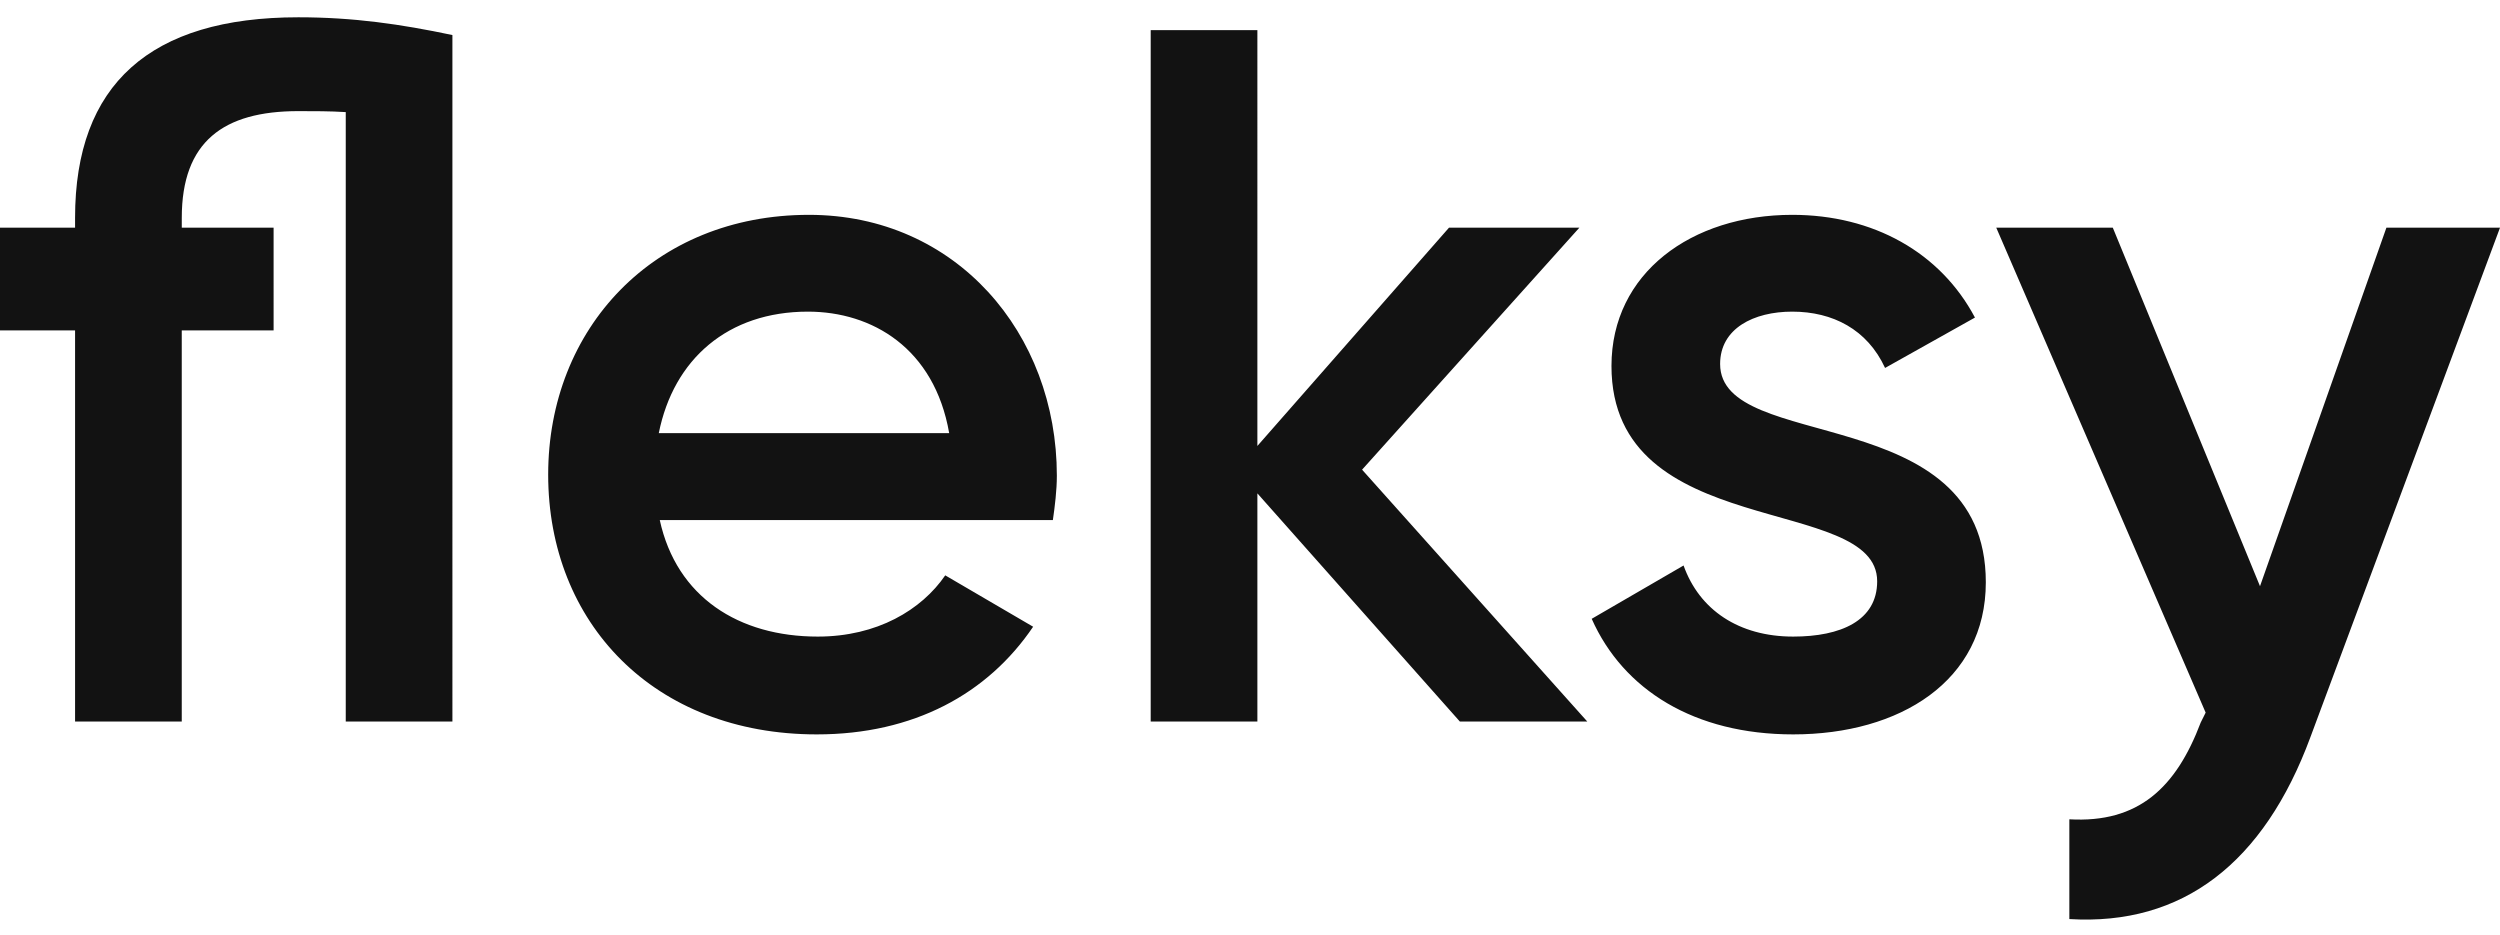
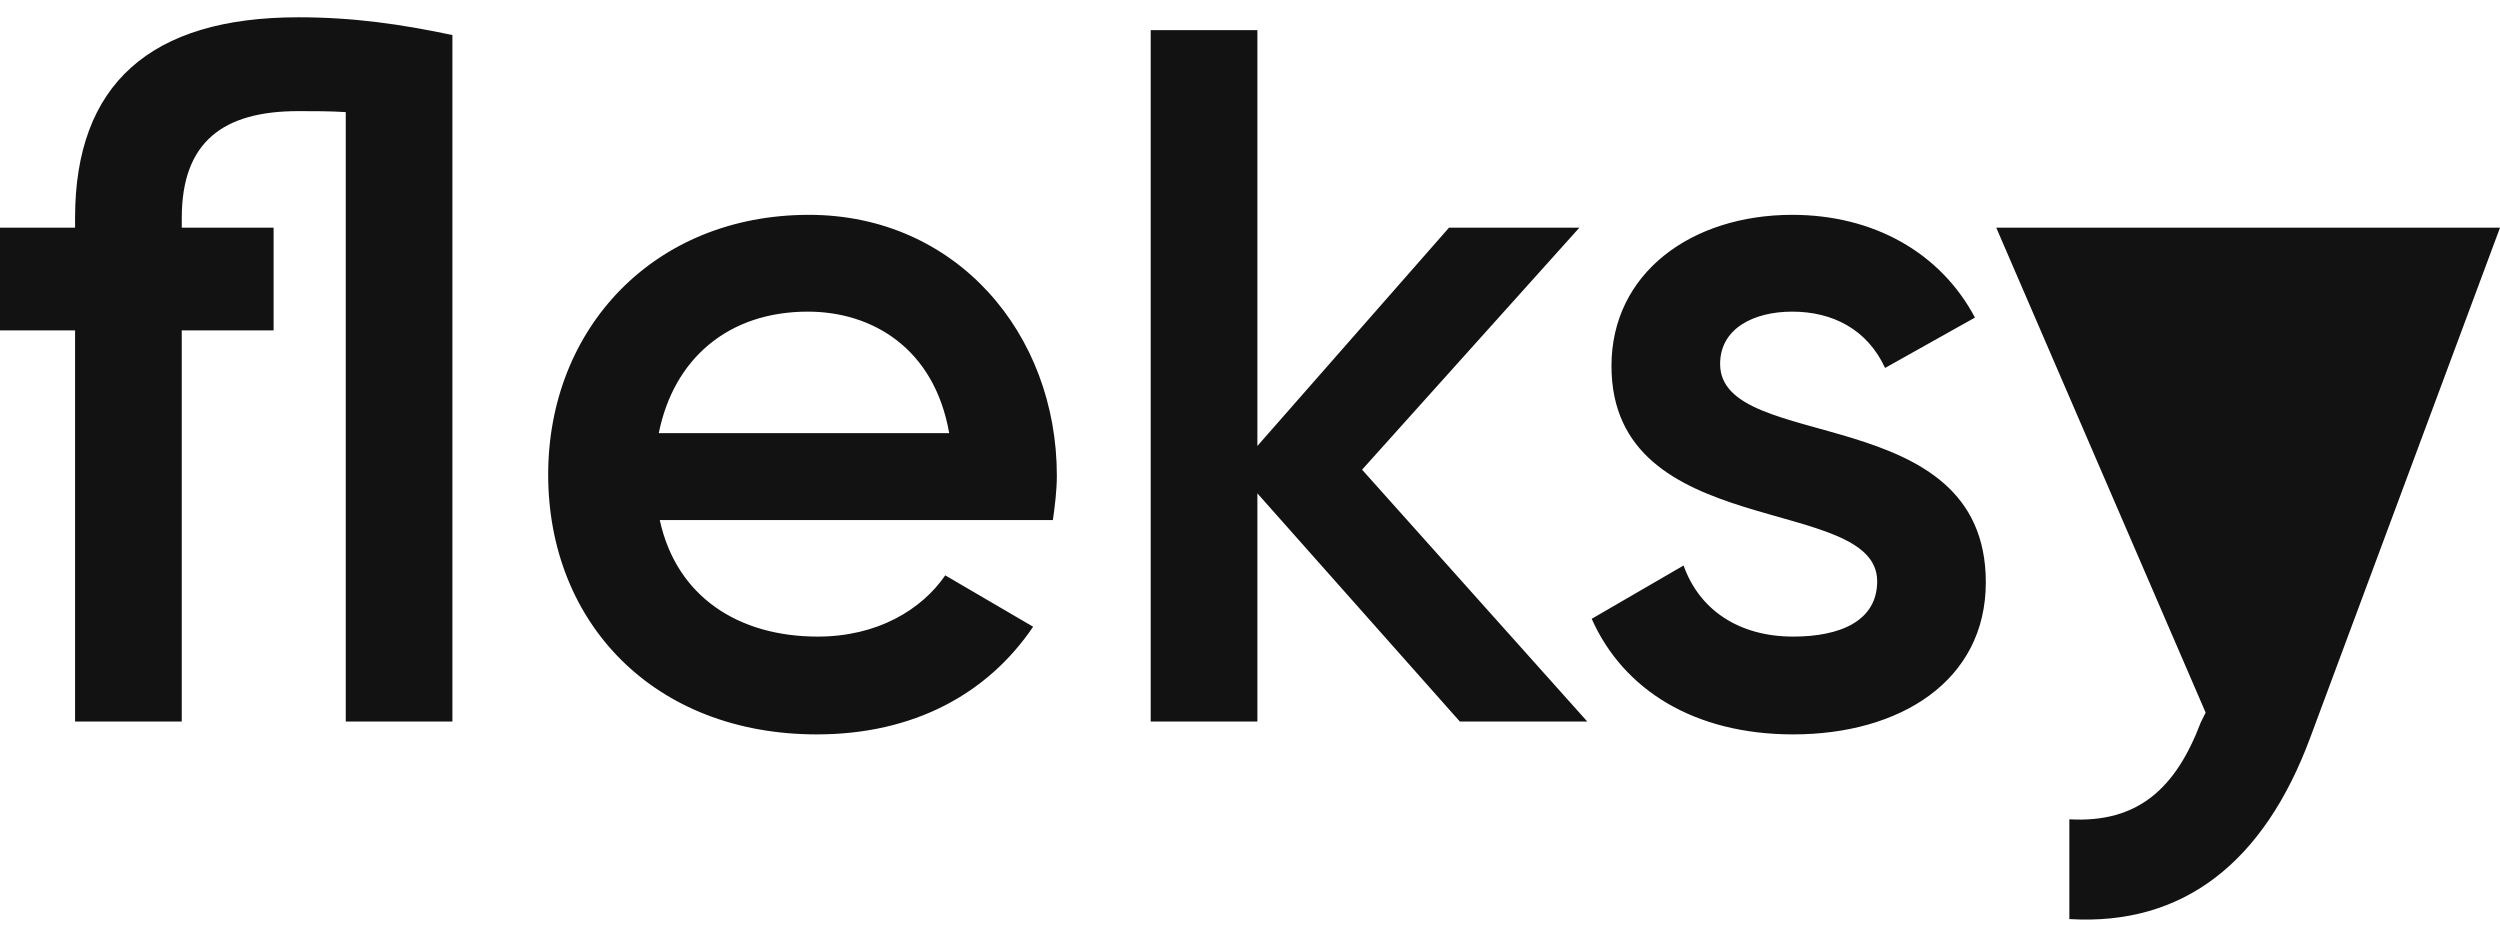
<svg xmlns="http://www.w3.org/2000/svg" width="107" height="40" viewBox="0 0 107 40">
  <g fill="#121212">
-     <path d="M12.767.74c-6.341 0-9.554 2.875-9.554 8.582v.423H0v4.396h3.213v16.74h4.566v-16.74h3.931V9.745H7.78v-.423c0-3.255 1.775-4.566 4.988-4.566.676 0 1.353 0 2.03.042v26.084h4.565V1.5C17.164 1.036 15.134.74 12.767.74zm15.471 21.518h16.825c.085-.592.17-1.268.17-1.902 0-6.088-4.312-11.161-10.611-11.161-6.637 0-11.16 4.861-11.16 11.118 0 6.341 4.523 11.119 11.498 11.119 4.143 0 7.313-1.734 9.258-4.608l-3.762-2.199c-1.015 1.48-2.917 2.621-5.454 2.621-3.382 0-6.045-1.69-6.764-4.988zm-.042-3.72c.634-3.17 2.96-5.2 6.383-5.2 2.748 0 5.412 1.564 6.046 5.2h-12.43zM67.936 30.882l-9.639-10.78 9.3-10.357h-5.58l-8.201 9.342V1.29H49.25v29.592h4.566v-9.766l8.666 9.766zM73.621 15.578c0-1.521 1.438-2.24 3.086-2.24 1.733 0 3.213.76 3.974 2.41l3.847-2.156c-1.48-2.79-4.354-4.397-7.82-4.397-4.313 0-7.737 2.494-7.737 6.468 0 7.567 11.372 5.453 11.372 9.216 0 1.69-1.564 2.367-3.594 2.367-2.325 0-4.016-1.141-4.692-3.043l-3.932 2.282c1.353 3.044 4.397 4.947 8.624 4.947 4.566 0 8.244-2.283 8.244-6.51 0-7.822-11.372-5.497-11.372-9.344zm28.517-5.833l-5.41 15.345-6.3-15.345H85.44L94.402 30.5l-.211.423c-1.057 2.79-2.663 4.312-5.623 4.143v4.27c4.862.296 8.328-2.41 10.315-7.779L107 9.745h-4.862z" />
+     <path d="M12.767.74c-6.341 0-9.554 2.875-9.554 8.582v.423H0v4.396h3.213v16.74h4.566v-16.74h3.931V9.745H7.78v-.423c0-3.255 1.775-4.566 4.988-4.566.676 0 1.353 0 2.03.042v26.084h4.565V1.5C17.164 1.036 15.134.74 12.767.74zm15.471 21.518h16.825c.085-.592.17-1.268.17-1.902 0-6.088-4.312-11.161-10.611-11.161-6.637 0-11.16 4.861-11.16 11.118 0 6.341 4.523 11.119 11.498 11.119 4.143 0 7.313-1.734 9.258-4.608l-3.762-2.199c-1.015 1.48-2.917 2.621-5.454 2.621-3.382 0-6.045-1.69-6.764-4.988zm-.042-3.72c.634-3.17 2.96-5.2 6.383-5.2 2.748 0 5.412 1.564 6.046 5.2h-12.43zM67.936 30.882l-9.639-10.78 9.3-10.357h-5.58l-8.201 9.342V1.29H49.25v29.592h4.566v-9.766l8.666 9.766zM73.621 15.578c0-1.521 1.438-2.24 3.086-2.24 1.733 0 3.213.76 3.974 2.41l3.847-2.156c-1.48-2.79-4.354-4.397-7.82-4.397-4.313 0-7.737 2.494-7.737 6.468 0 7.567 11.372 5.453 11.372 9.216 0 1.69-1.564 2.367-3.594 2.367-2.325 0-4.016-1.141-4.692-3.043l-3.932 2.282c1.353 3.044 4.397 4.947 8.624 4.947 4.566 0 8.244-2.283 8.244-6.51 0-7.822-11.372-5.497-11.372-9.344zm28.517-5.833H85.44L94.402 30.5l-.211.423c-1.057 2.79-2.663 4.312-5.623 4.143v4.27c4.862.296 8.328-2.41 10.315-7.779L107 9.745h-4.862z" />
  </g>
</svg>